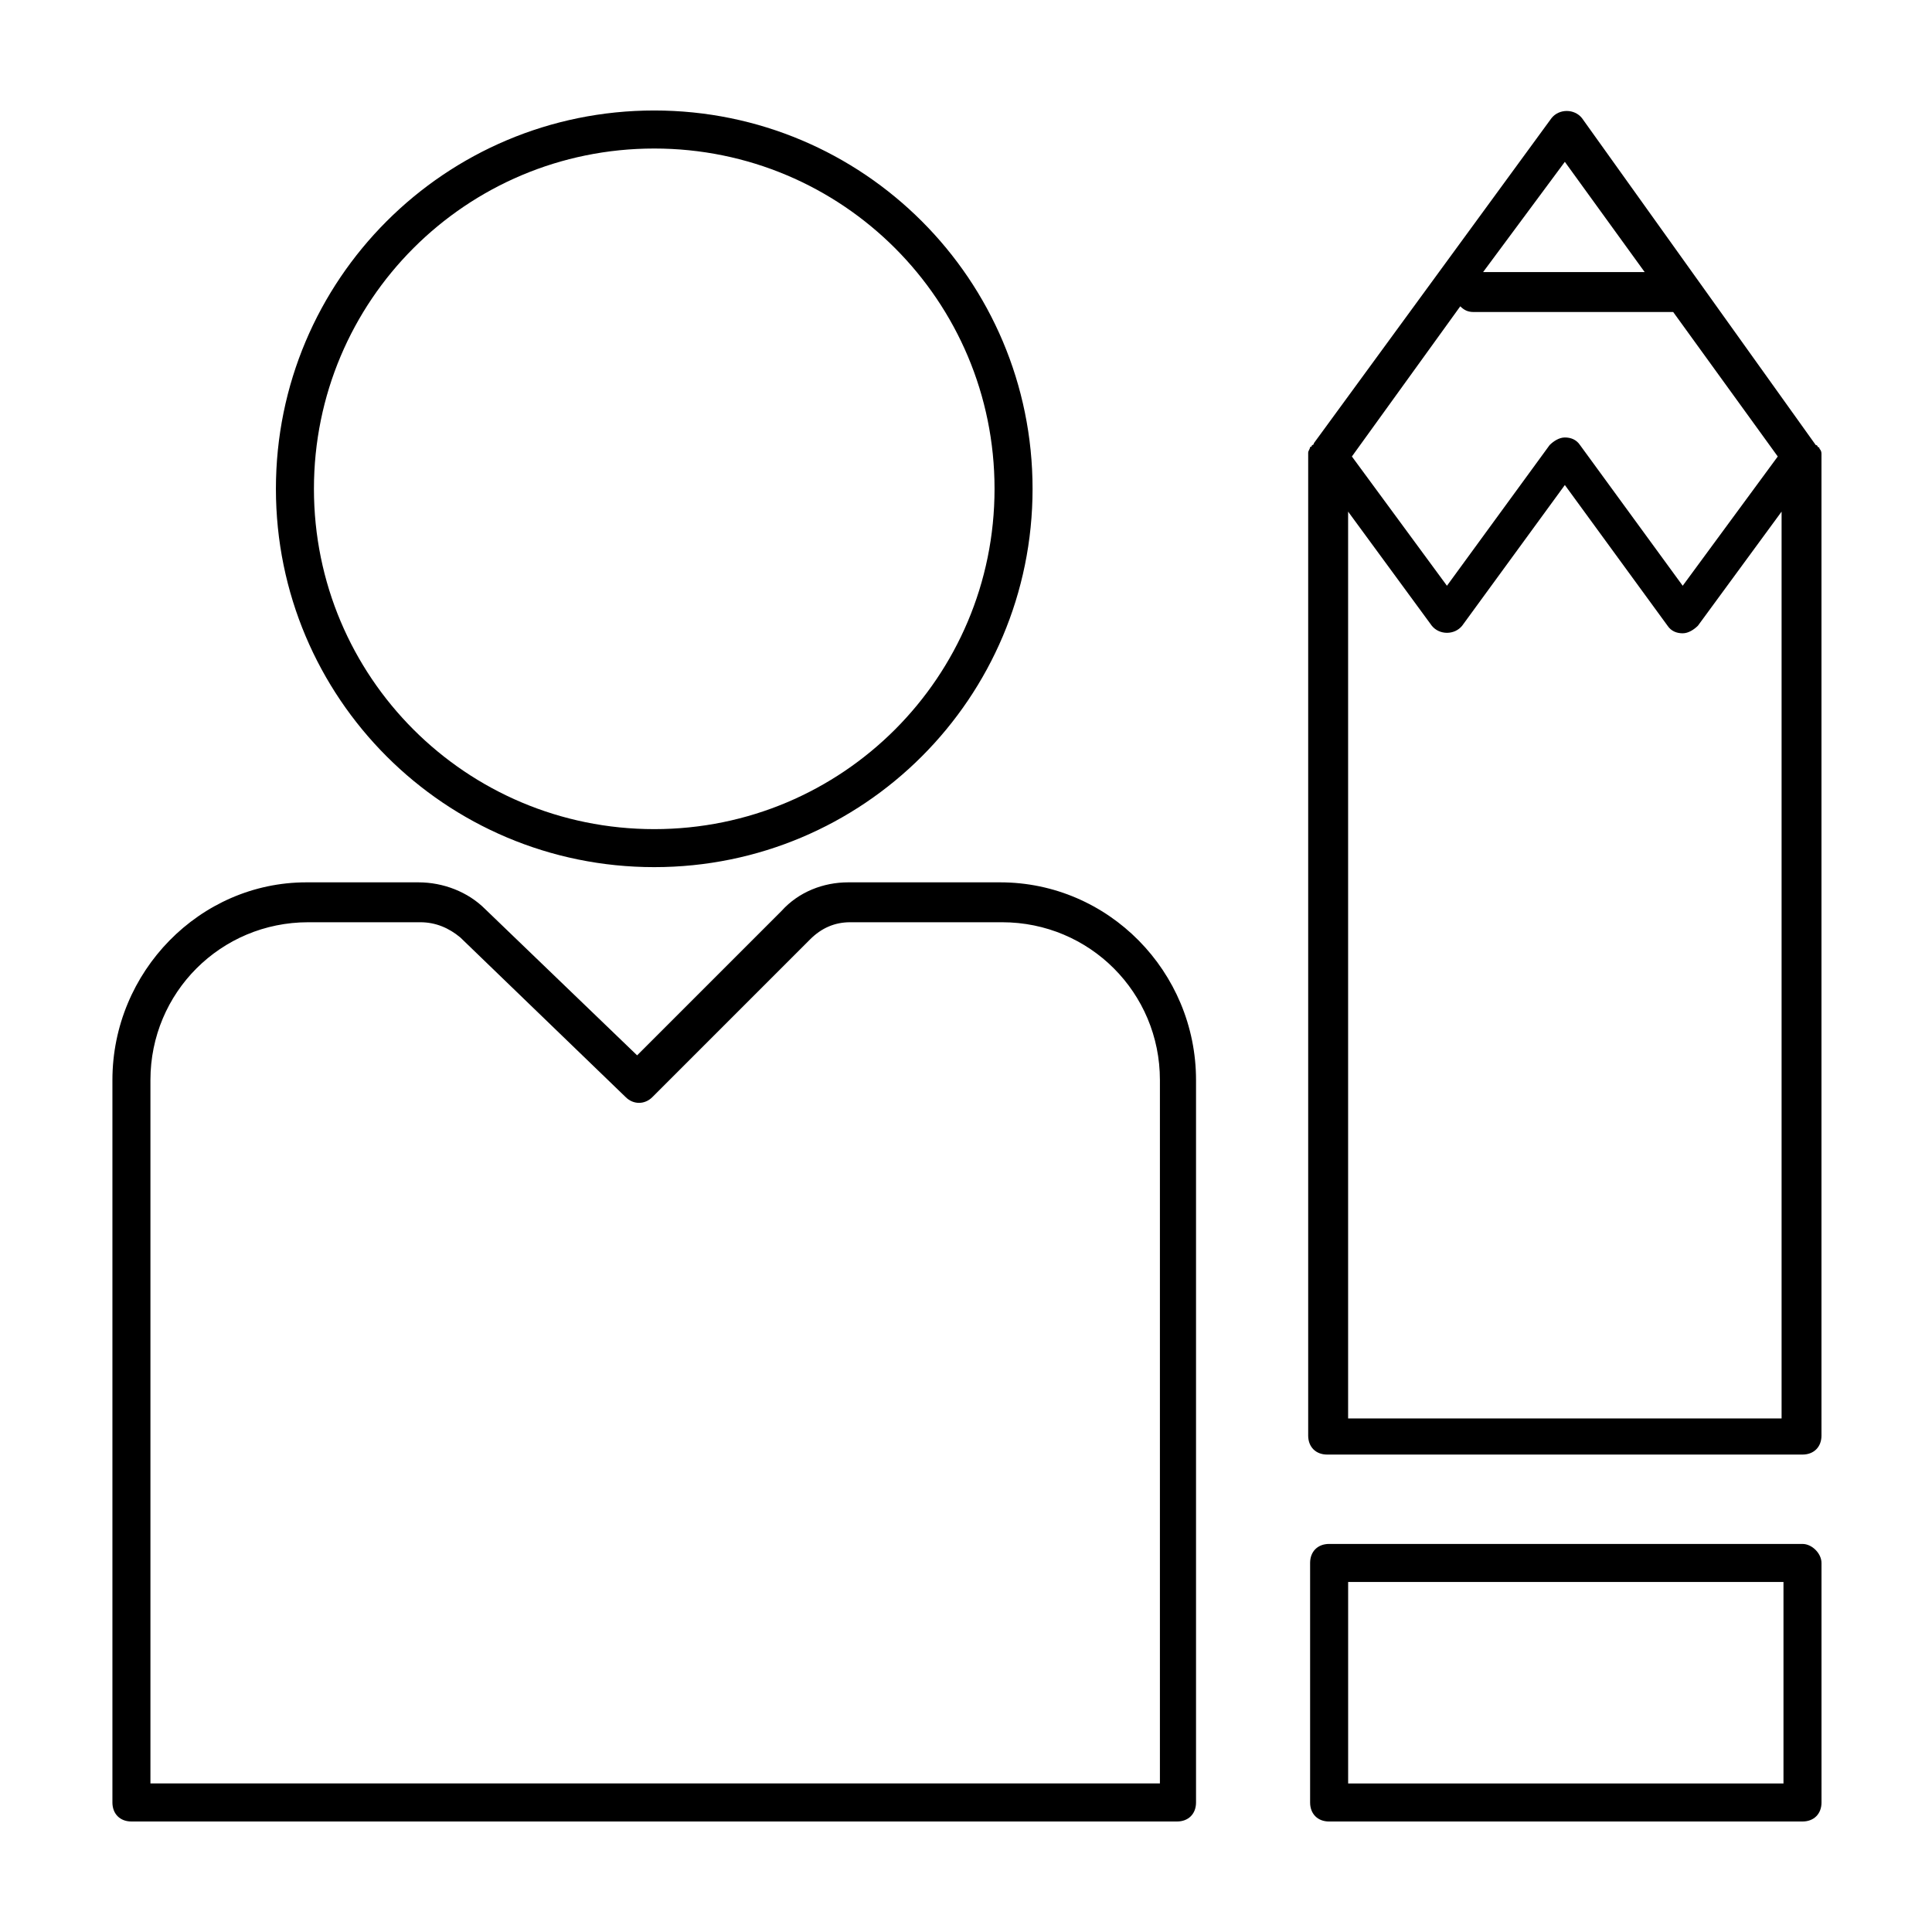
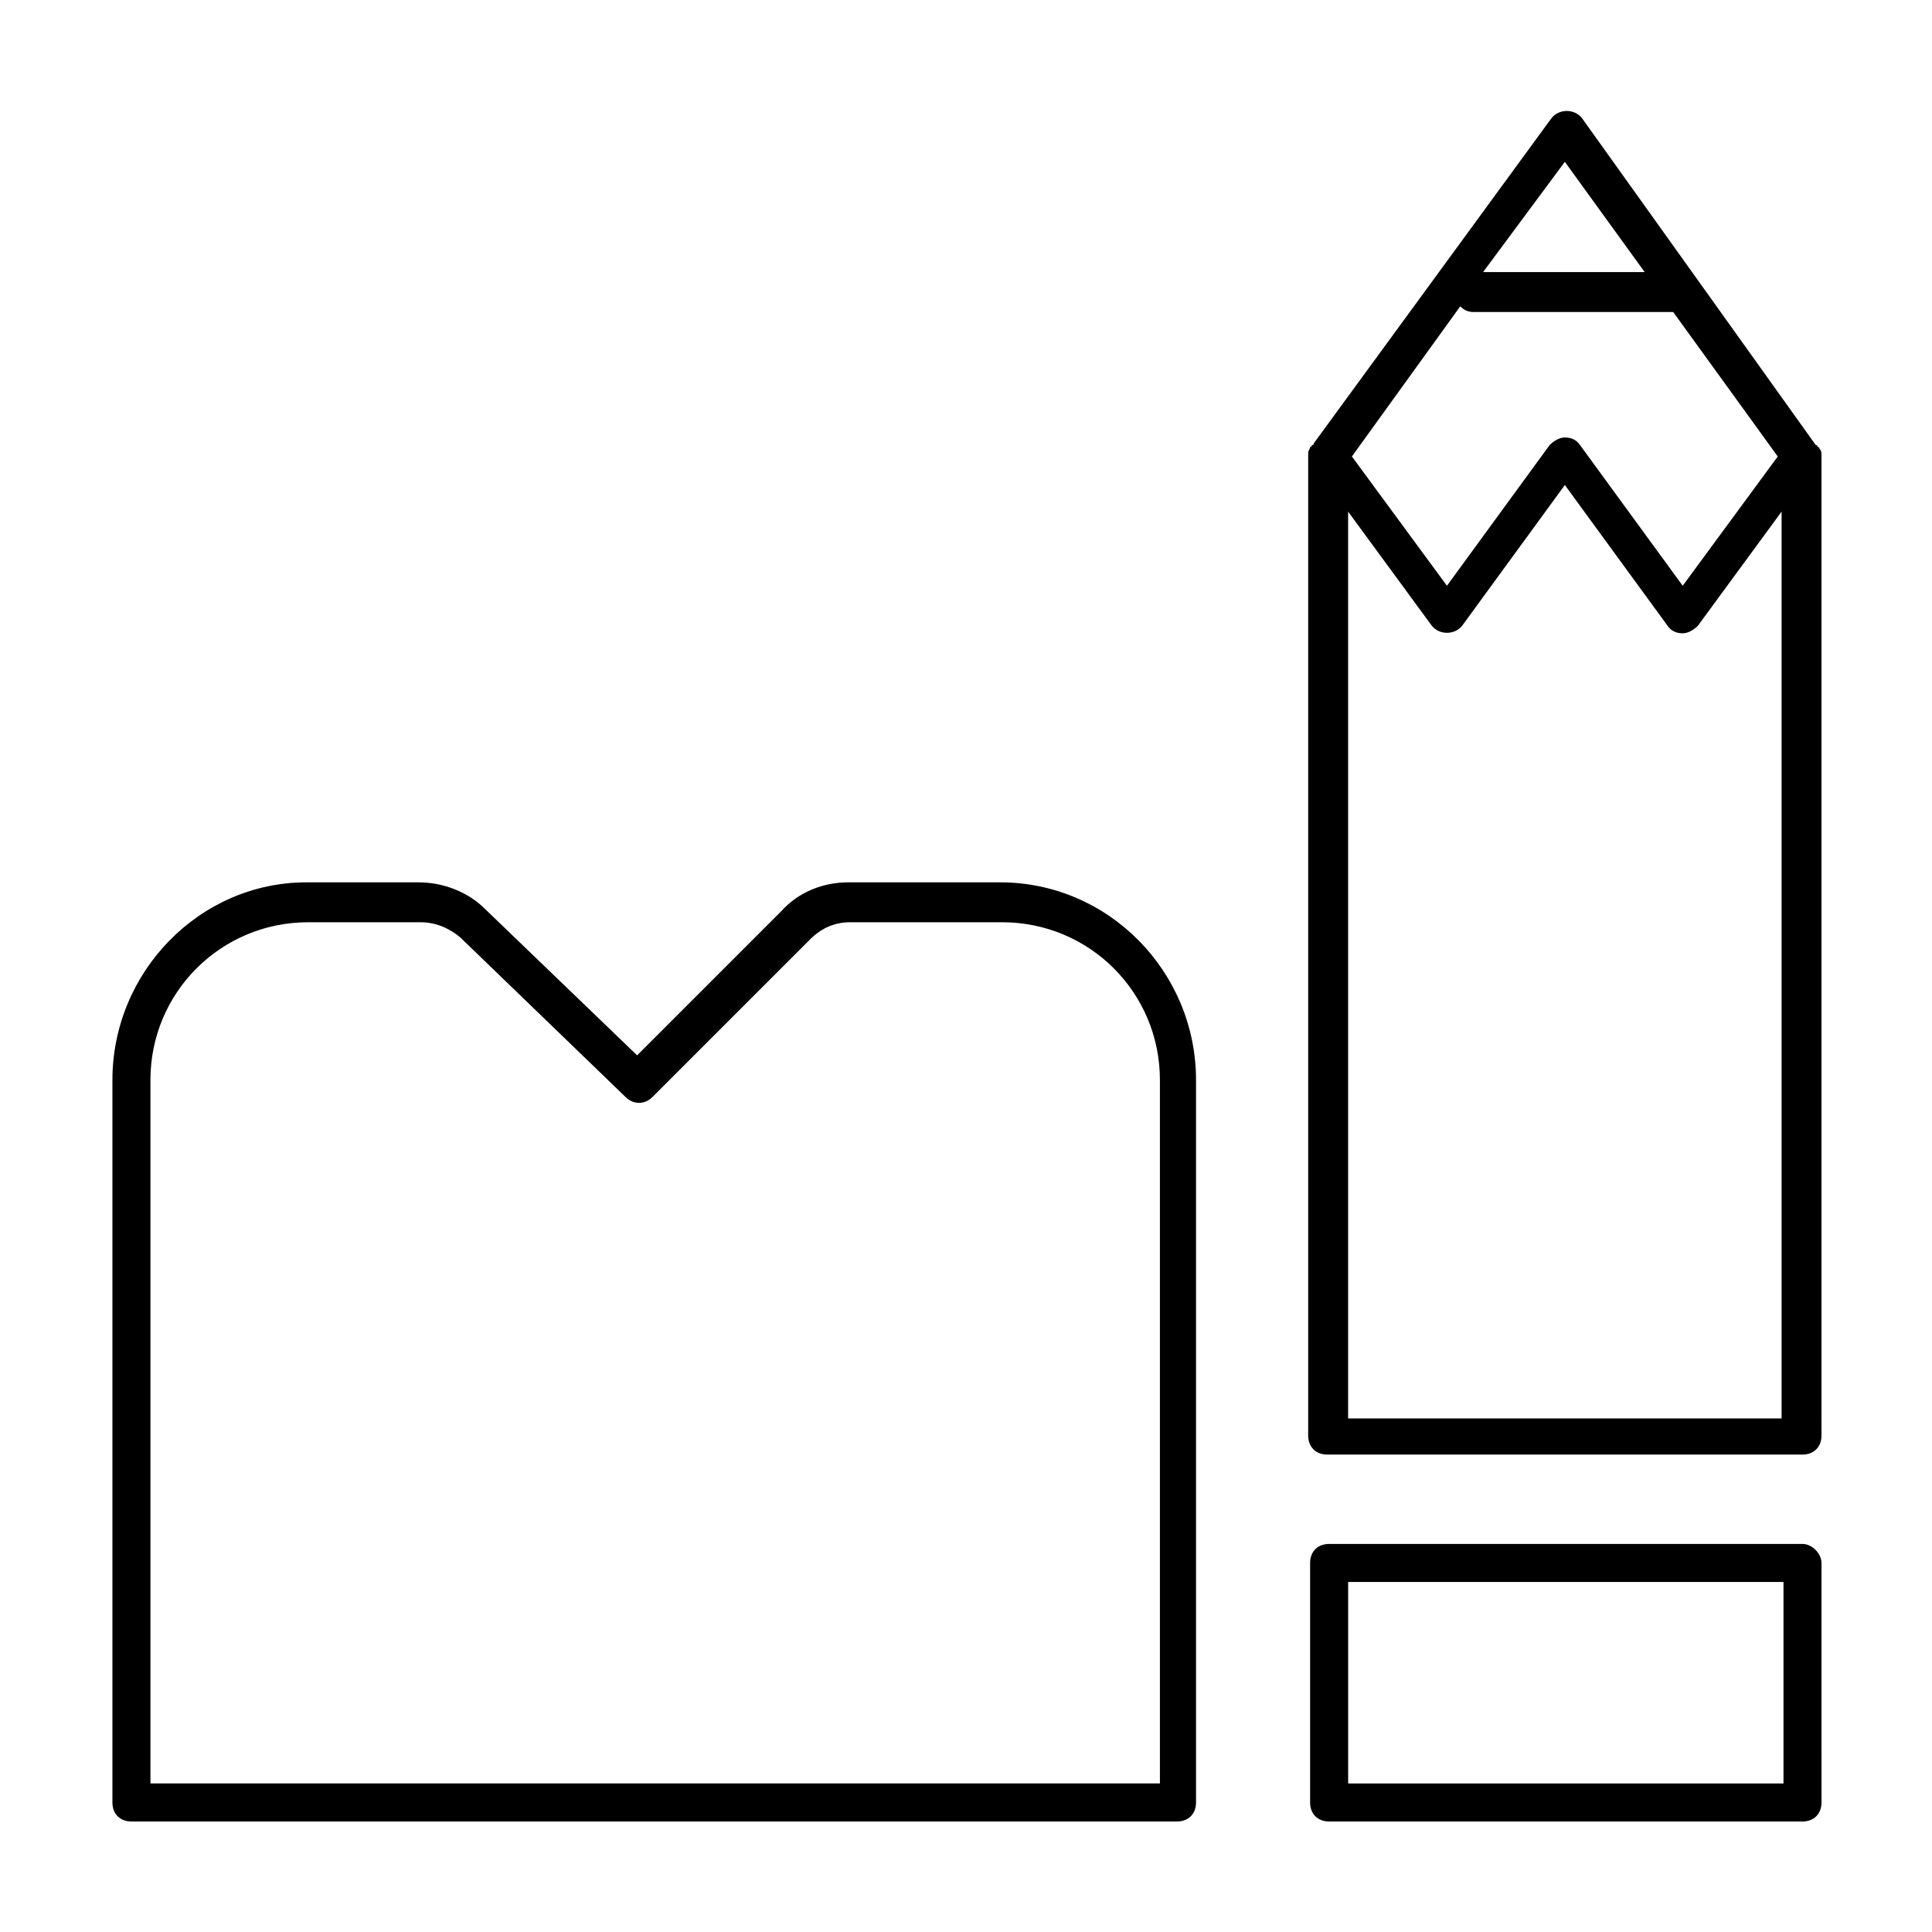
<svg xmlns="http://www.w3.org/2000/svg" fill="#000000" width="800px" height="800px" version="1.1" viewBox="144 144 512 512">
  <g>
-     <path d="m317.38 373.8c55.418 0 100.26-44.84 100.26-100.26s-44.84-100.26-100.26-100.26-100.26 44.84-100.26 100.26 44.836 100.26 100.26 100.26zm0-190.44c49.879 0 90.184 40.305 90.184 90.184 0 49.879-40.305 90.184-90.184 90.184s-90.184-40.305-90.184-90.184c0-49.879 40.305-90.184 90.184-90.184z" />
    <path d="m409.07 377.83h-40.305c-6.551 0-13.098 2.519-17.633 7.559l-38.289 38.289-40.305-38.793c-4.535-4.535-11.082-7.055-17.633-7.055h-29.727c-28.211 0-51.387 23.68-51.387 52.395v191.45c0 3.023 2.016 5.039 5.039 5.039h277.09c3.023 0 5.039-2.016 5.039-5.039v-191.45c0-28.715-23.176-52.395-51.895-52.395zm41.816 238.8h-267.02v-186.41c0-23.176 18.641-41.816 41.816-41.816h29.727c4.031 0 7.559 1.512 10.578 4.031l43.832 42.32c2.016 2.016 5.039 2.016 7.055 0l41.816-41.816c3.023-3.023 6.551-4.535 10.578-4.535h40.305c23.176 0 41.816 18.641 41.816 41.816v186.41z" />
    <path d="m626.71 264.47c0-0.504 0-1.008-0.504-1.512 0 0 0-0.504-0.504-0.504 0 0 0-0.504-0.504-0.504l-61.965-86.652c-2.016-2.519-6.047-2.519-8.062 0l-62.977 86.148s0 0.504-0.504 0.504c0 0 0 0.504-0.504 0.504 0 0.504-0.504 1.008-0.504 1.512v260.47c0 3.023 2.016 5.039 5.039 5.039h125.95c3.023 0 5.039-2.016 5.039-5.039zm-68.012-77.586 21.16 29.223h-42.824zm-27.711 38.289c1.008 1.008 2.016 1.512 3.527 1.512h51.891 1.008l27.711 38.289-25.191 34.258-27.207-37.281c-1.008-1.512-2.519-2.016-4.031-2.016-1.512 0-3.023 1.008-4.031 2.016l-27.207 37.281-25.191-34.258zm-29.723 294.73v-240.32l22.168 30.23c2.016 2.519 6.047 2.519 8.062 0l27.207-37.281 27.207 37.281c1.008 1.512 2.519 2.016 4.031 2.016 1.512 0 3.023-1.008 4.031-2.016l22.168-30.23v240.32z" />
    <path d="m621.68 553.16h-125.45c-3.023 0-5.039 2.016-5.039 5.039v63.48c0 3.023 2.016 5.039 5.039 5.039l125.45-0.004c3.023 0 5.039-2.016 5.039-5.039l-0.004-63.477c0-2.519-2.516-5.039-5.035-5.039zm-5.039 63.48h-115.37v-53.402h115.37z" />
  </g>
</svg>